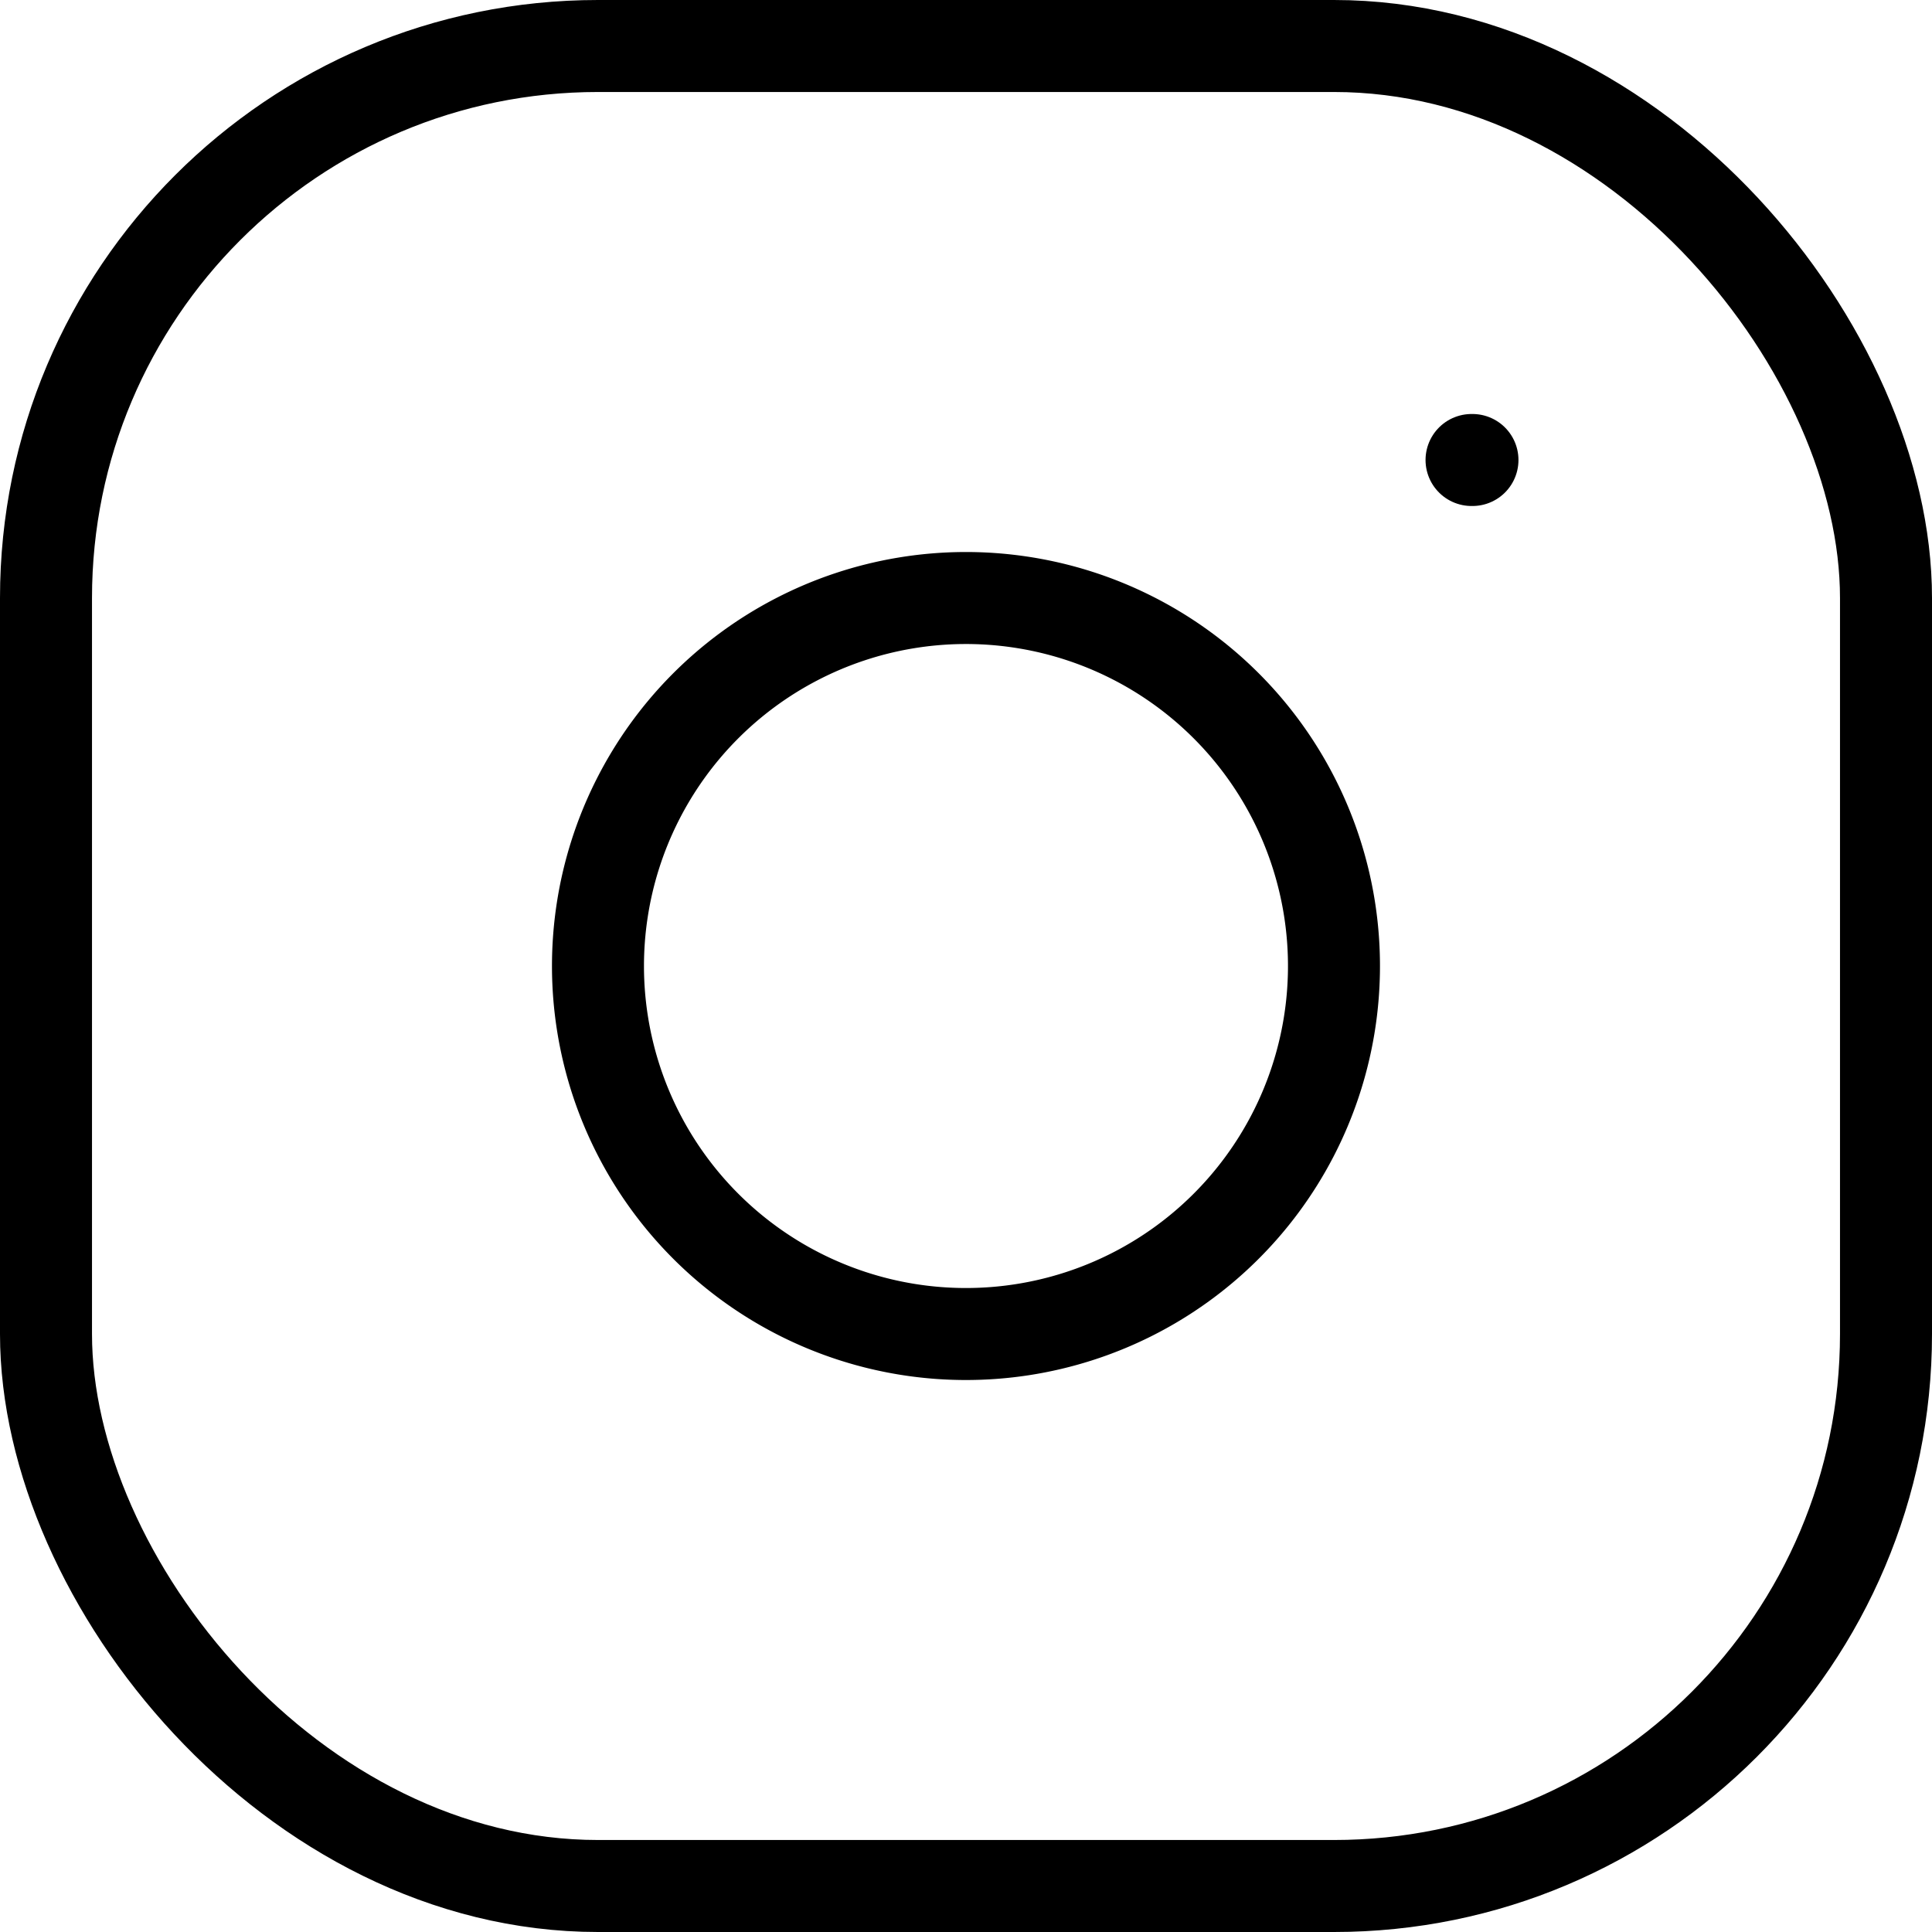
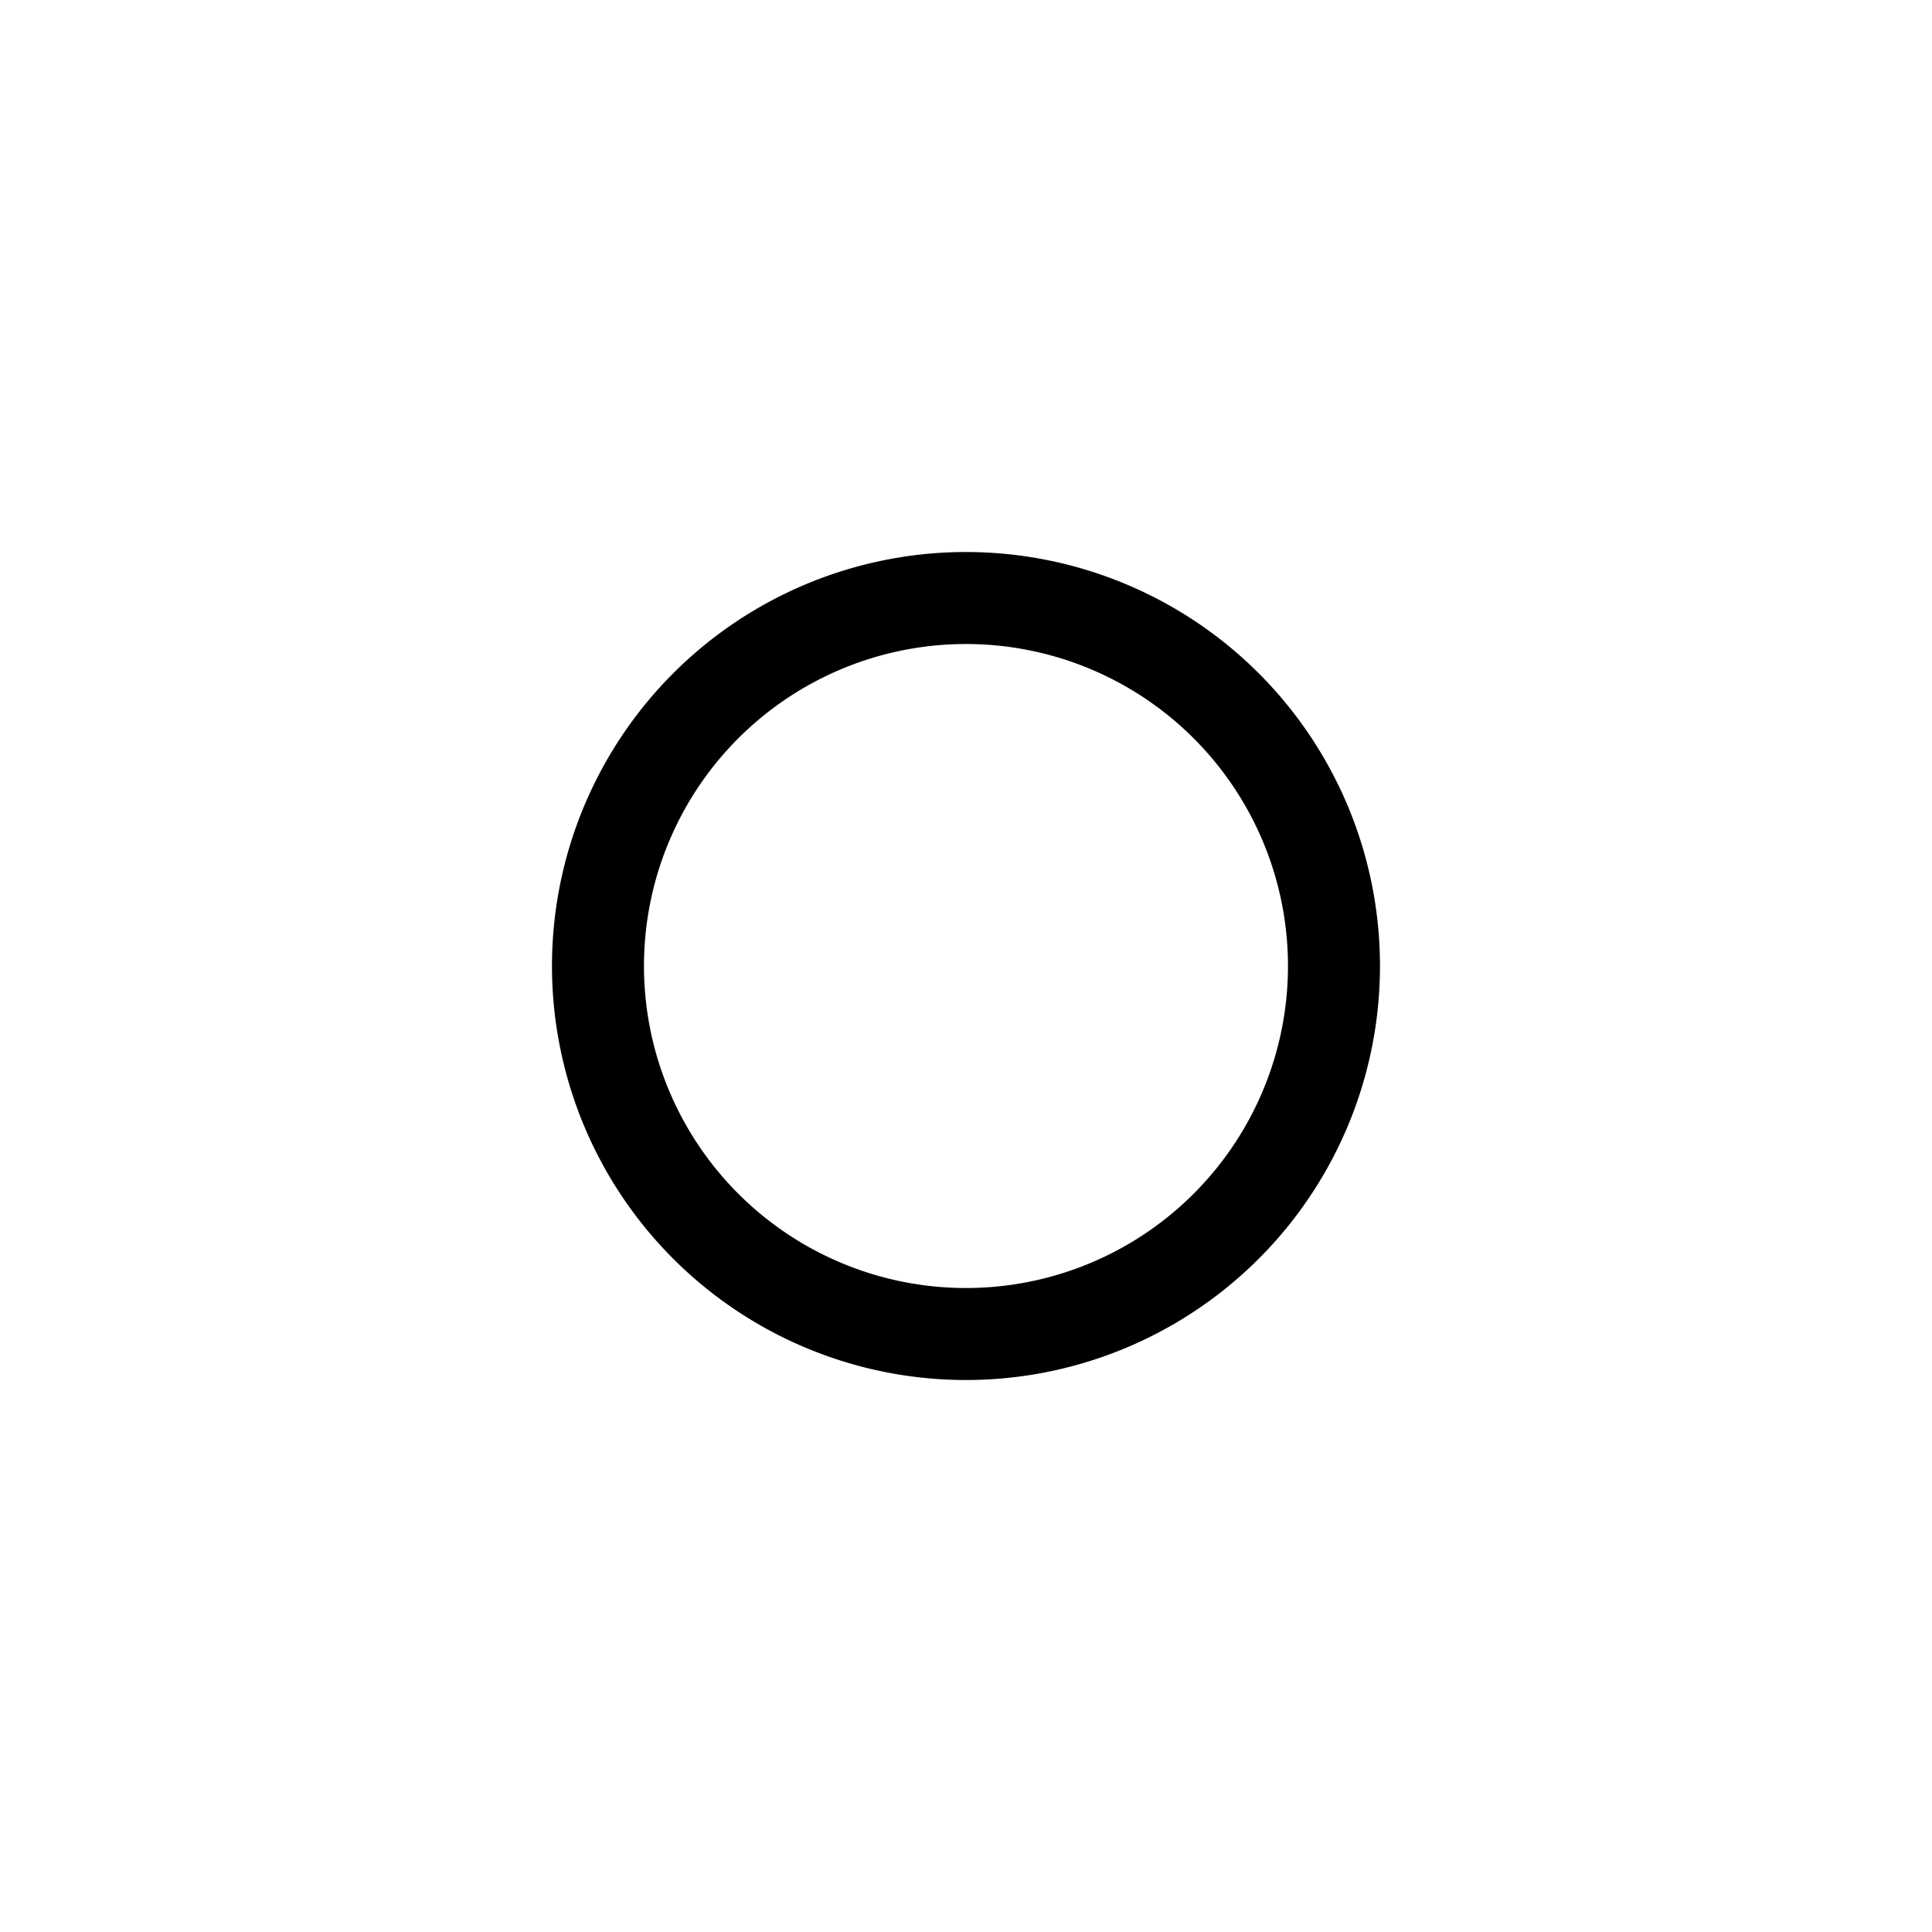
<svg xmlns="http://www.w3.org/2000/svg" width="42" height="42" viewBox="0 0 42 42">
  <g id="instagram_copy" data-name="instagram copy" transform="translate(1 1)">
-     <rect id="Rectangle" width="40" height="40" rx="12" fill="none" stroke="#000" stroke-linecap="round" stroke-linejoin="round" stroke-miterlimit="10" stroke-width="2" />
    <path id="Path" d="M15.913,6.827A8,8,0,1,1,9.173.087,8,8,0,0,1,15.913,6.827Z" transform="translate(12 12)" fill="none" stroke="#000" stroke-linecap="round" stroke-linejoin="round" stroke-miterlimit="10" stroke-width="2" />
-     <path id="Path-2" data-name="Path" d="M.99,1h.02" transform="translate(30 8)" fill="none" stroke="#000" stroke-linecap="round" stroke-linejoin="round" stroke-miterlimit="10" stroke-width="2" />
  </g>
</svg>